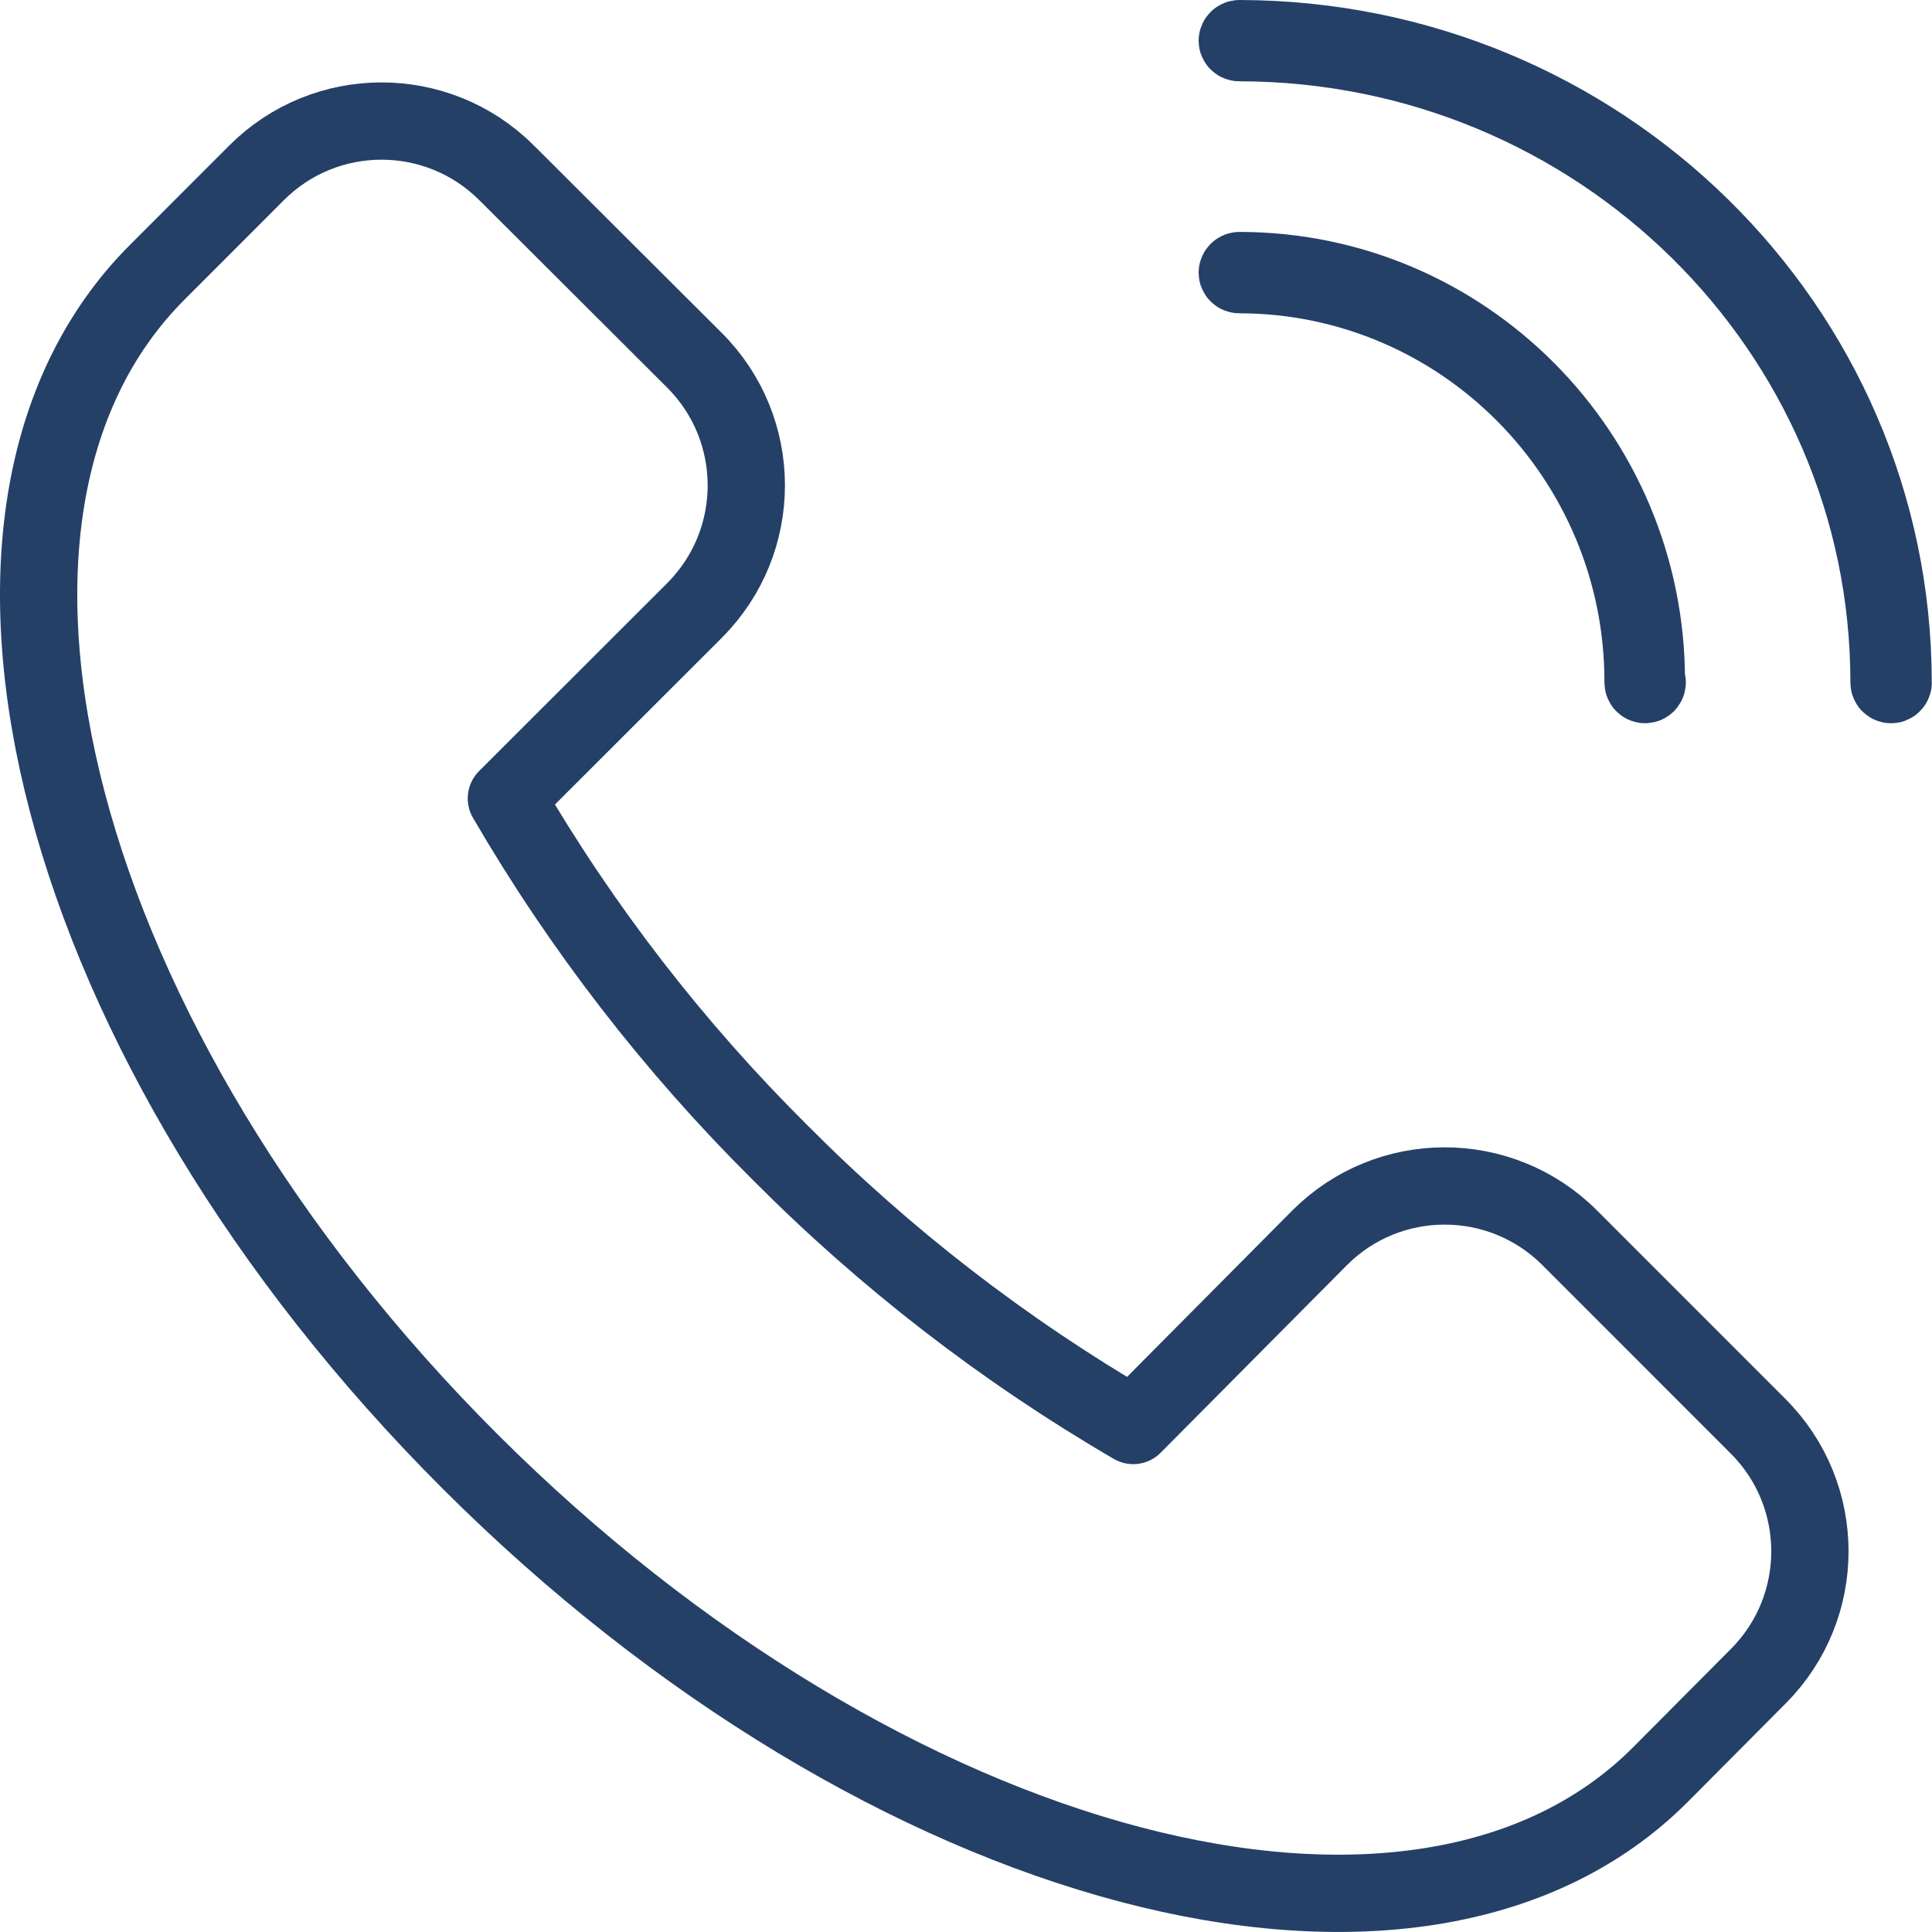
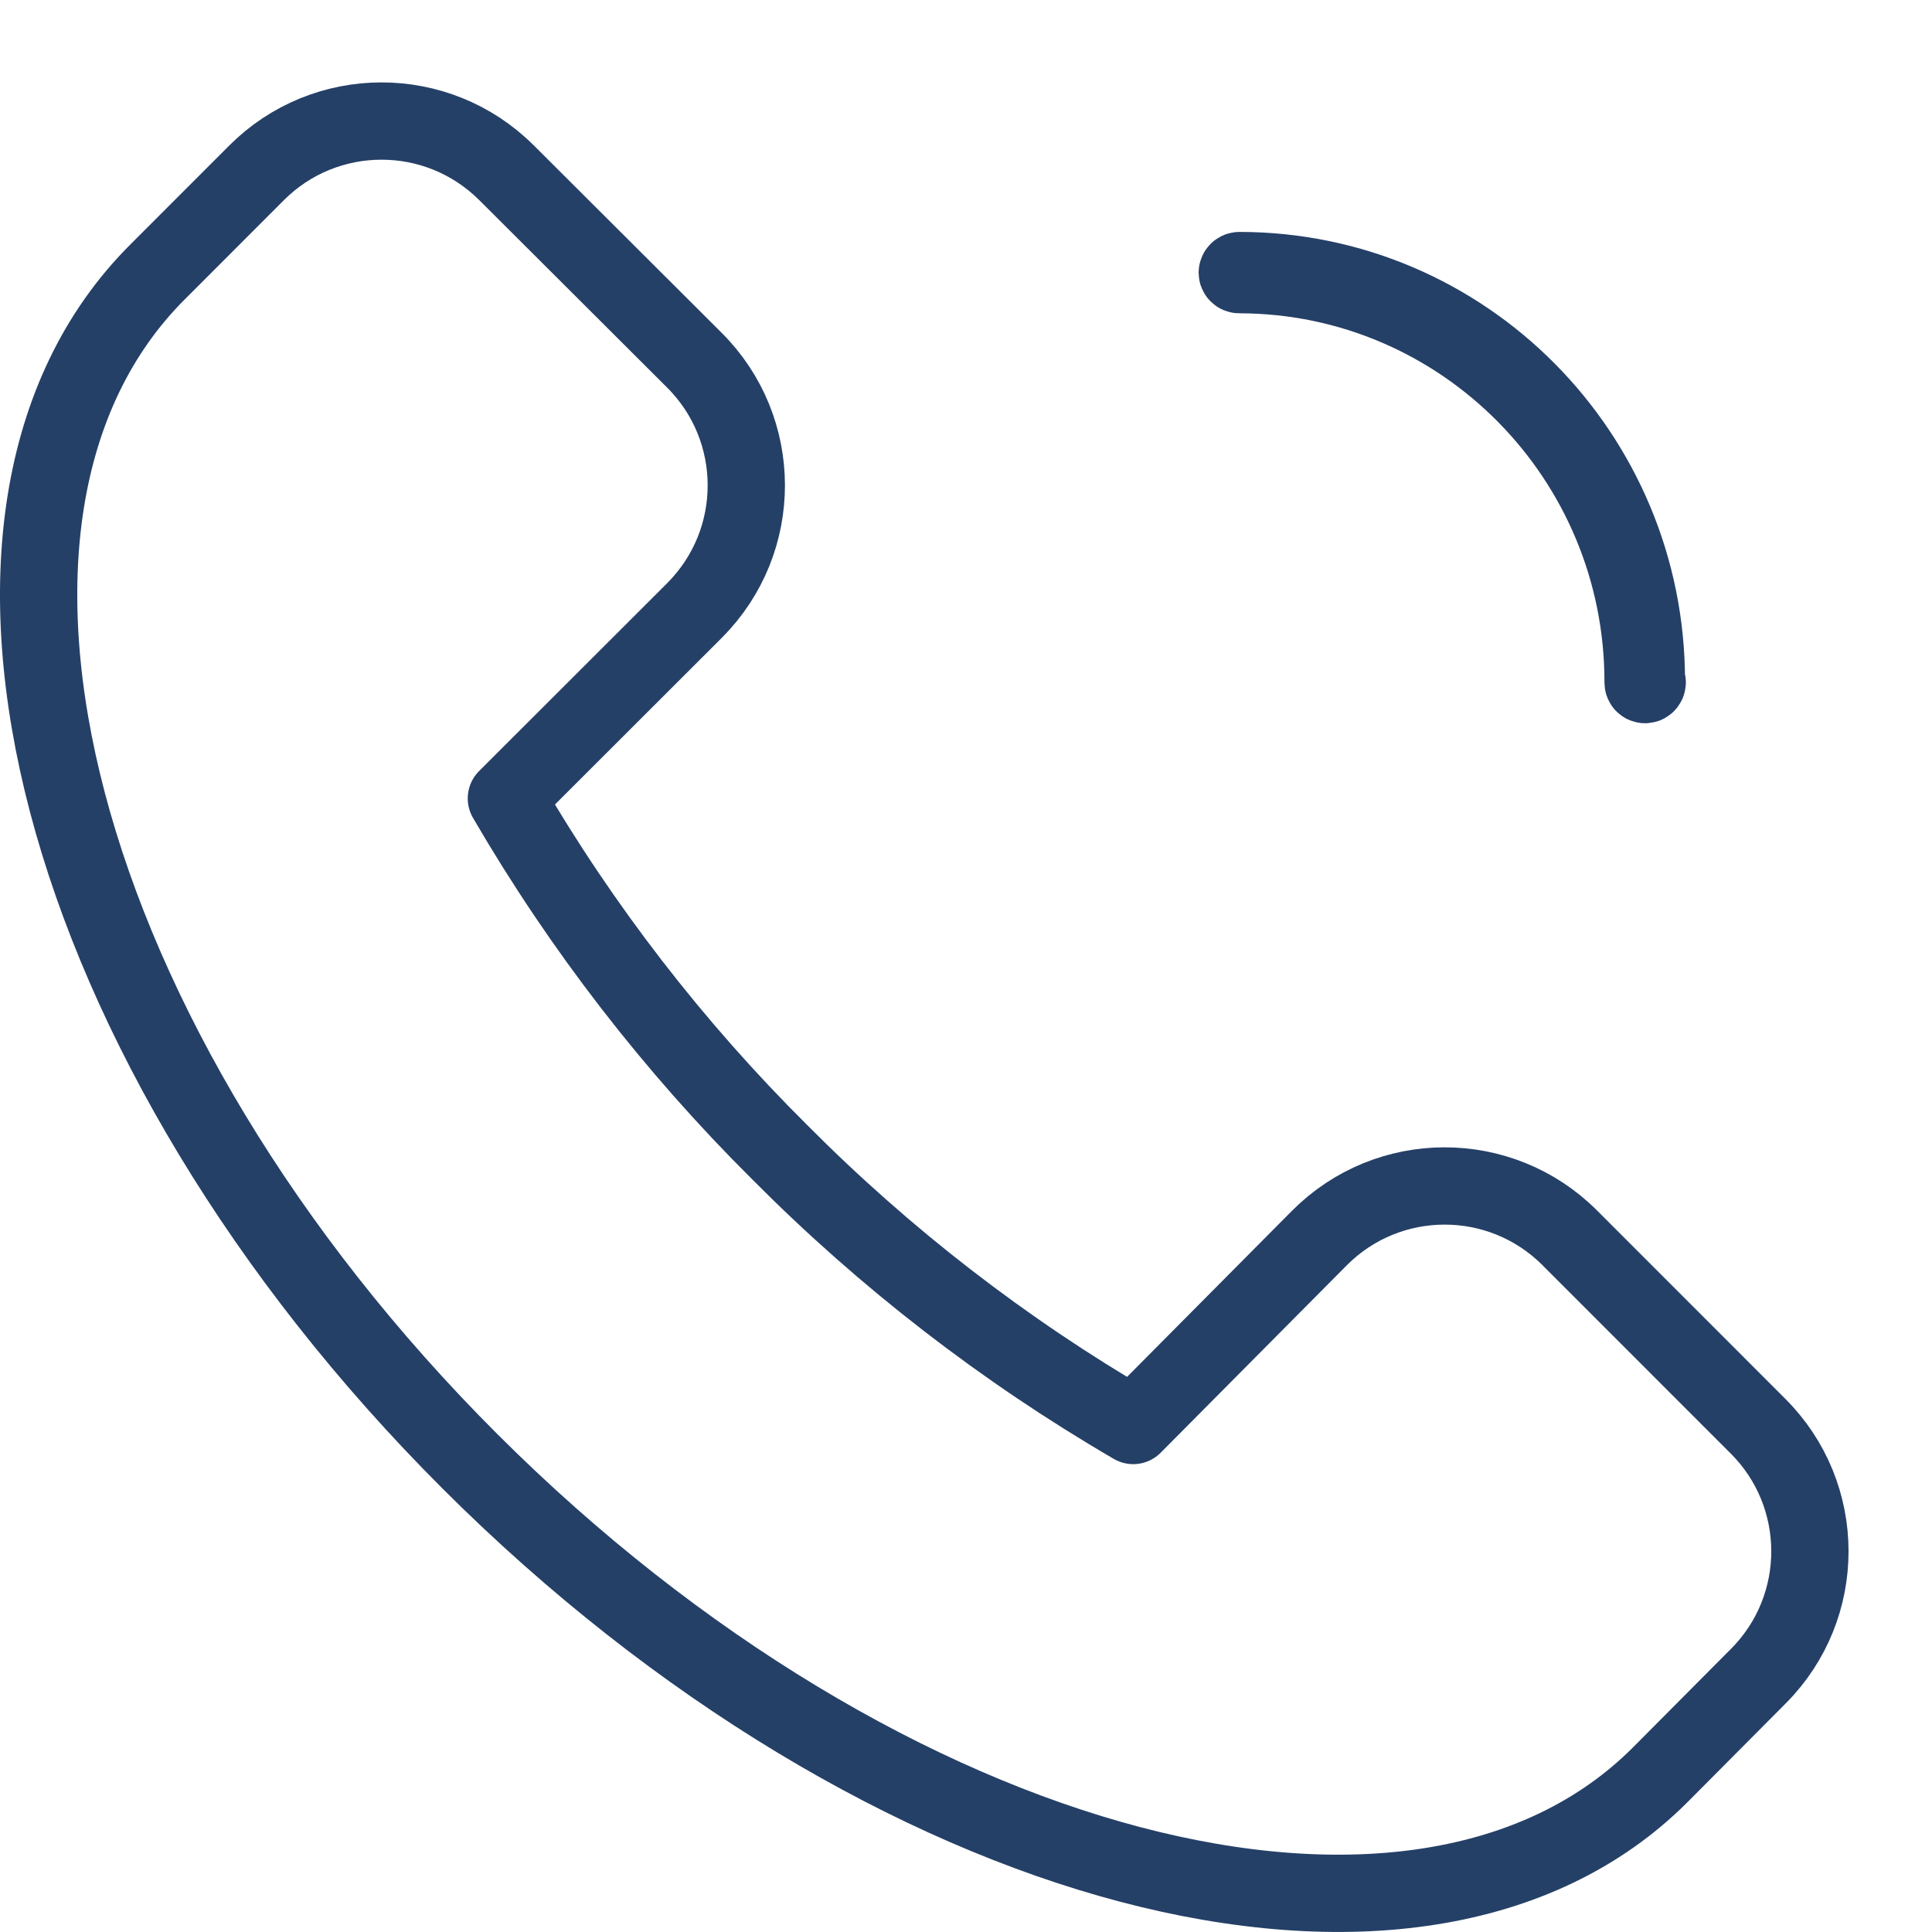
<svg xmlns="http://www.w3.org/2000/svg" width="50" height="50" viewBox="0 0 50 50" fill="none">
  <path fill-rule="evenodd" clip-rule="evenodd" d="M42.964 45.934C36.702 52.198 22.909 48.55 12.17 37.827C1.43 27.104 -2.198 13.3 4.078 7.037L6.633 4.48C8.416 2.689 11.314 2.683 13.104 4.467C13.109 4.471 13.113 4.476 13.118 4.48L17.968 9.319C19.758 11.102 19.764 14 17.981 15.791C17.977 15.796 17.972 15.8 17.968 15.805L13.105 20.663C15.052 24.01 17.43 27.088 20.177 29.817C22.906 32.565 25.982 34.943 29.328 36.892L34.146 32.04C35.929 30.249 38.826 30.243 40.617 32.027C40.621 32.031 40.626 32.035 40.63 32.04L45.493 36.905C47.284 38.688 47.29 41.587 45.507 43.377C45.503 43.382 45.498 43.386 45.493 43.391L42.964 45.934Z" stroke="#254067" stroke-width="2" stroke-miterlimit="10" stroke-linecap="round" stroke-linejoin="round" />
-   <path fill-rule="evenodd" clip-rule="evenodd" d="M48.941 17.718C48.912 17.718 48.888 17.695 48.888 17.666C48.892 8.528 41.365 1.115 32.073 1.104C32.043 1.104 32.02 1.081 32.02 1.052C32.023 1.024 32.044 1.003 32.073 1C41.412 1.014 48.979 8.456 48.994 17.64C49.005 17.67 48.989 17.704 48.958 17.715C48.952 17.716 48.947 17.718 48.941 17.718Z" stroke="#254067" stroke-width="2" stroke-miterlimit="10" stroke-linecap="round" stroke-linejoin="round" />
  <path fill-rule="evenodd" clip-rule="evenodd" d="M42.576 17.718C42.546 17.718 42.523 17.695 42.523 17.666C42.534 11.846 37.858 7.119 32.079 7.108C32.077 7.108 32.075 7.108 32.072 7.108C32.043 7.108 32.02 7.084 32.02 7.055C32.022 7.027 32.044 7.005 32.072 7.002C37.891 7.002 42.608 11.752 42.608 17.612C42.634 17.633 42.638 17.671 42.618 17.696C42.607 17.709 42.592 17.717 42.576 17.718Z" stroke="#254067" stroke-width="2" stroke-miterlimit="10" stroke-linecap="round" stroke-linejoin="round" />
</svg>